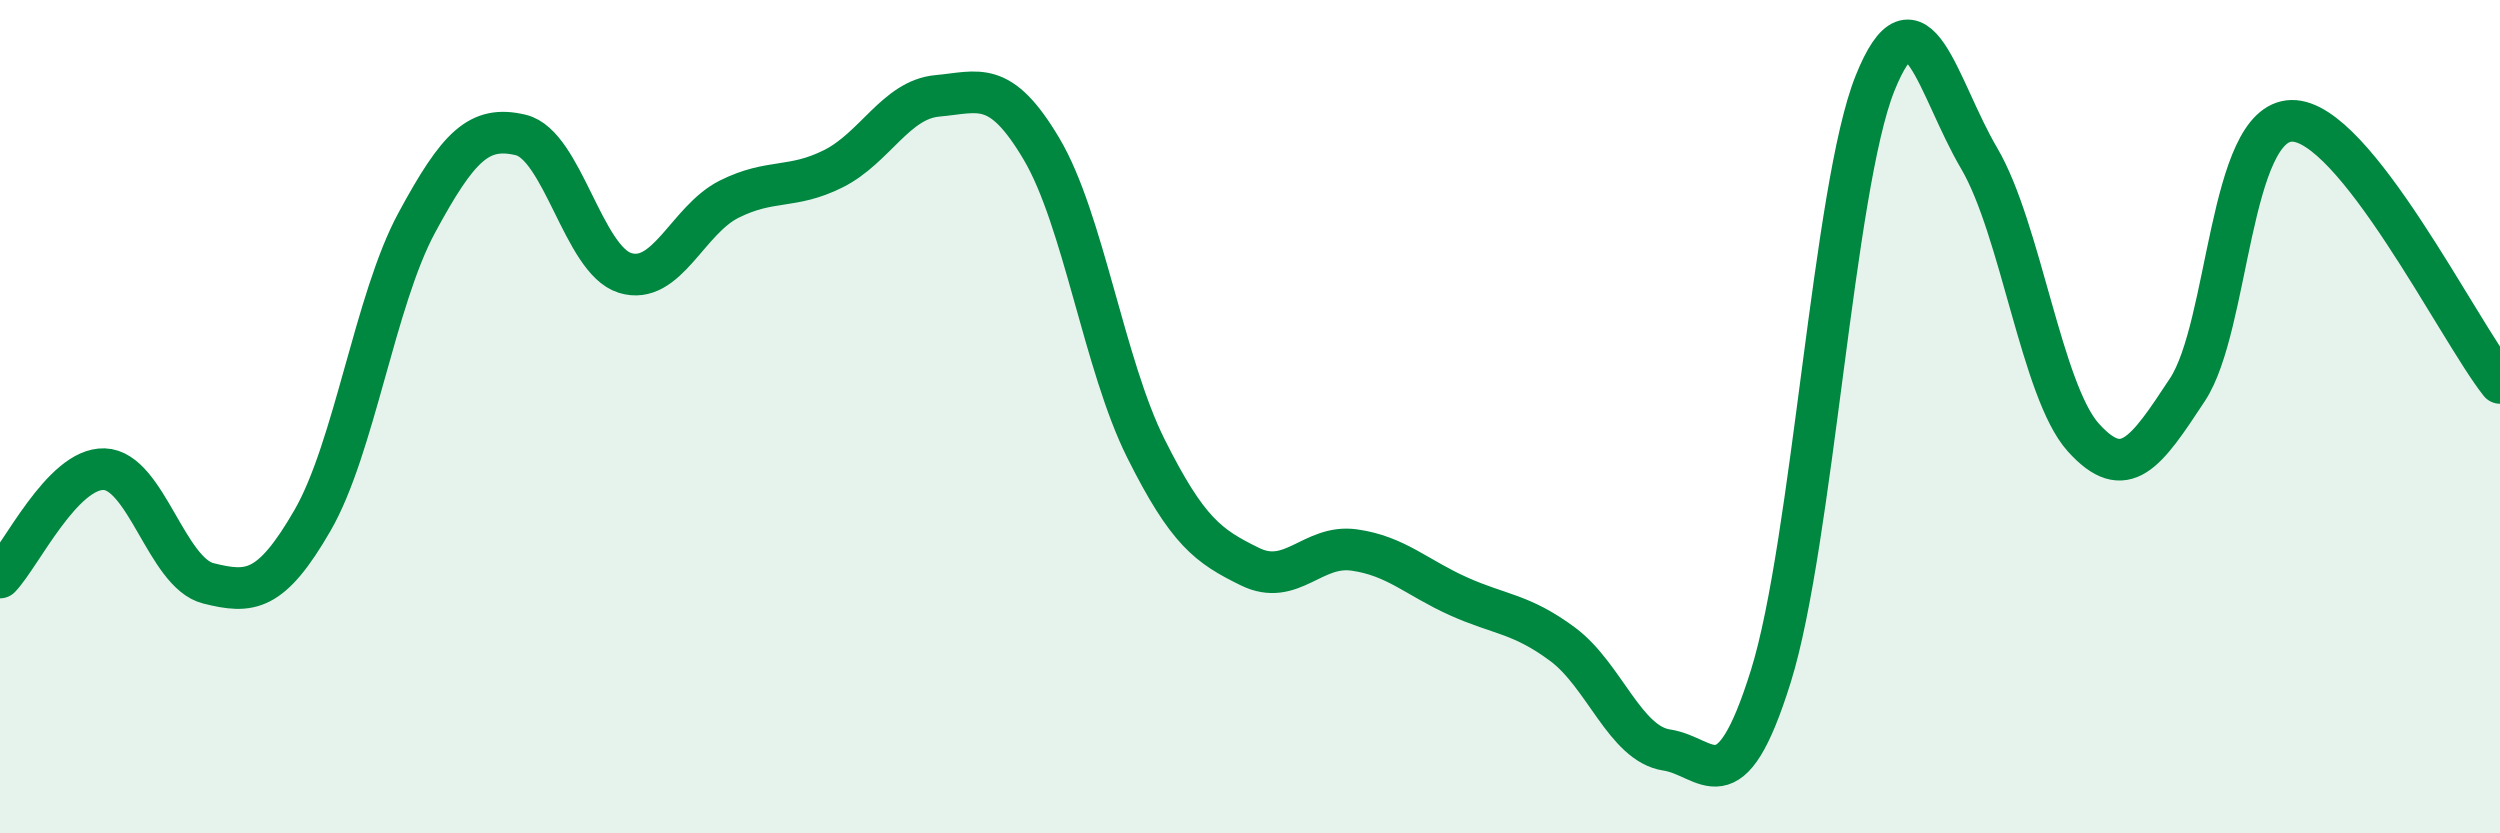
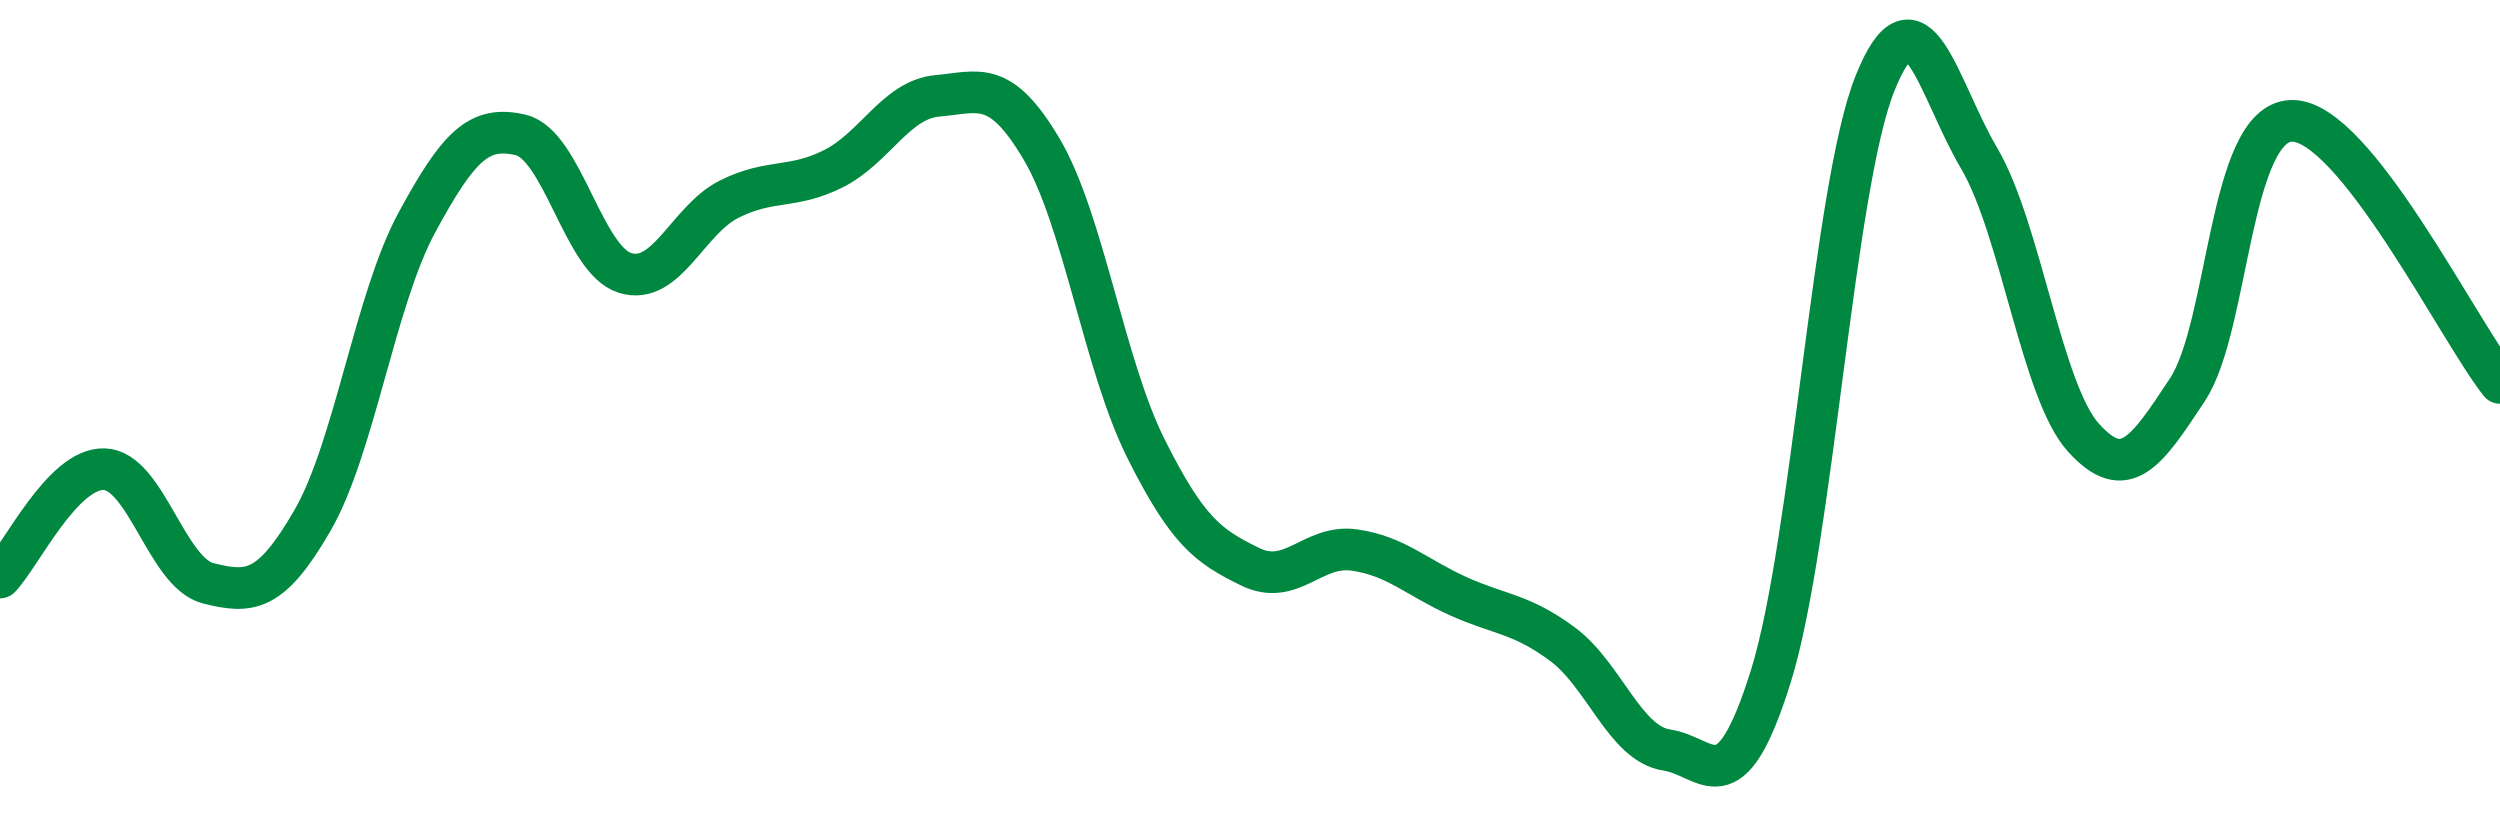
<svg xmlns="http://www.w3.org/2000/svg" width="60" height="20" viewBox="0 0 60 20">
-   <path d="M 0,13.86 C 0.5,13.34 1.5,11.23 2.5,11.26 C 3.5,11.29 4,13.75 5,14 C 6,14.25 6.5,14.22 7.5,12.49 C 8.5,10.76 9,7.2 10,5.35 C 11,3.5 11.5,3 12.5,3.24 C 13.5,3.48 14,6.24 15,6.55 C 16,6.86 16.5,5.28 17.5,4.78 C 18.5,4.28 19,4.55 20,4.05 C 21,3.55 21.5,2.39 22.5,2.3 C 23.5,2.21 24,1.89 25,3.58 C 26,5.27 26.5,8.76 27.5,10.76 C 28.5,12.76 29,13.11 30,13.6 C 31,14.09 31.5,13.06 32.5,13.2 C 33.5,13.34 34,13.86 35,14.31 C 36,14.76 36.5,14.72 37.5,15.46 C 38.5,16.2 39,17.85 40,18 C 41,18.15 41.5,19.43 42.5,16.23 C 43.5,13.03 44,4.49 45,2 C 46,-0.49 46.5,2.1 47.5,3.8 C 48.5,5.5 49,9.39 50,10.5 C 51,11.61 51.5,10.87 52.5,9.35 C 53.5,7.83 53.5,2.93 55,2.9 C 56.5,2.87 59,7.93 60,9.19L60 20L0 20Z" fill="#008740" opacity="0.1" stroke-linecap="round" stroke-linejoin="round" />
  <path d="M 0,13.86 C 0.5,13.34 1.5,11.23 2.5,11.26 C 3.5,11.29 4,13.75 5,14 C 6,14.25 6.5,14.22 7.5,12.49 C 8.5,10.76 9,7.2 10,5.35 C 11,3.5 11.5,3 12.5,3.24 C 13.5,3.48 14,6.24 15,6.55 C 16,6.86 16.5,5.28 17.5,4.78 C 18.5,4.28 19,4.55 20,4.05 C 21,3.55 21.5,2.39 22.5,2.3 C 23.5,2.21 24,1.89 25,3.58 C 26,5.27 26.5,8.76 27.5,10.76 C 28.5,12.76 29,13.11 30,13.6 C 31,14.09 31.5,13.06 32.5,13.2 C 33.5,13.34 34,13.86 35,14.31 C 36,14.76 36.5,14.72 37.5,15.46 C 38.5,16.2 39,17.85 40,18 C 41,18.15 41.5,19.43 42.5,16.23 C 43.5,13.03 44,4.49 45,2 C 46,-0.49 46.5,2.1 47.5,3.8 C 48.5,5.5 49,9.39 50,10.5 C 51,11.61 51.5,10.87 52.5,9.35 C 53.5,7.83 53.5,2.93 55,2.9 C 56.5,2.87 59,7.93 60,9.19" stroke="#008740" stroke-width="1" fill="none" stroke-linecap="round" stroke-linejoin="round" />
</svg>